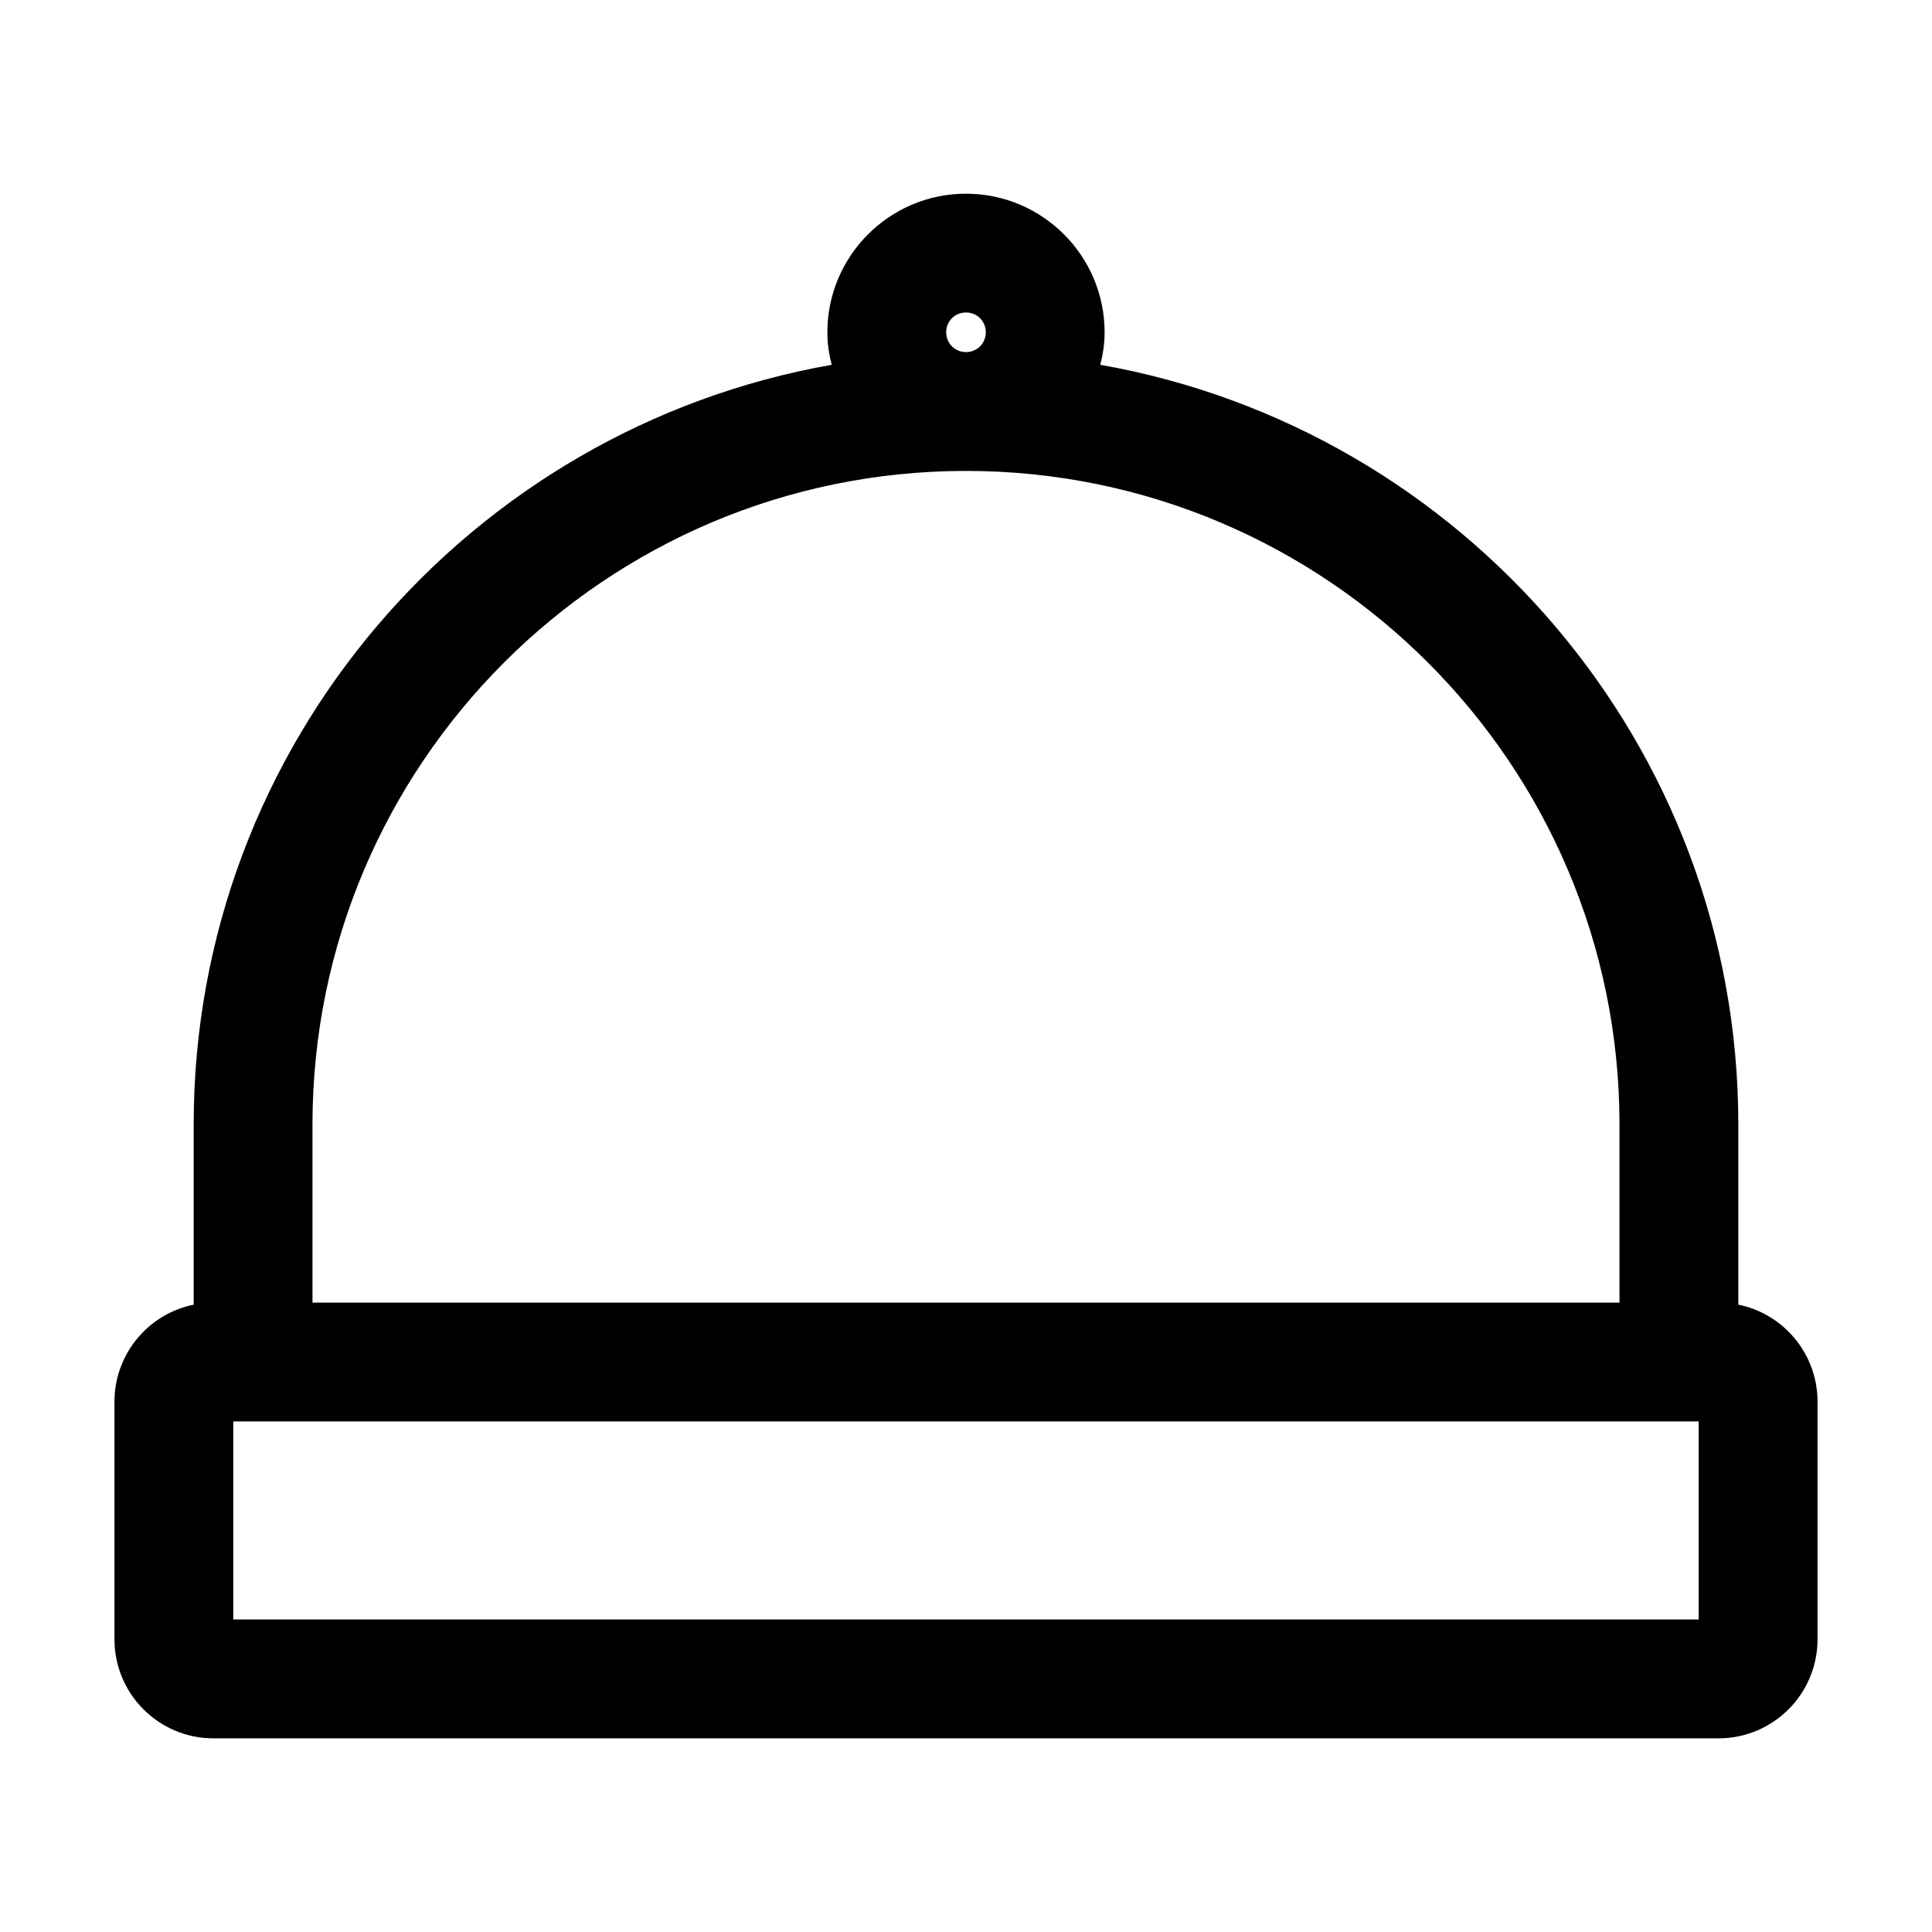
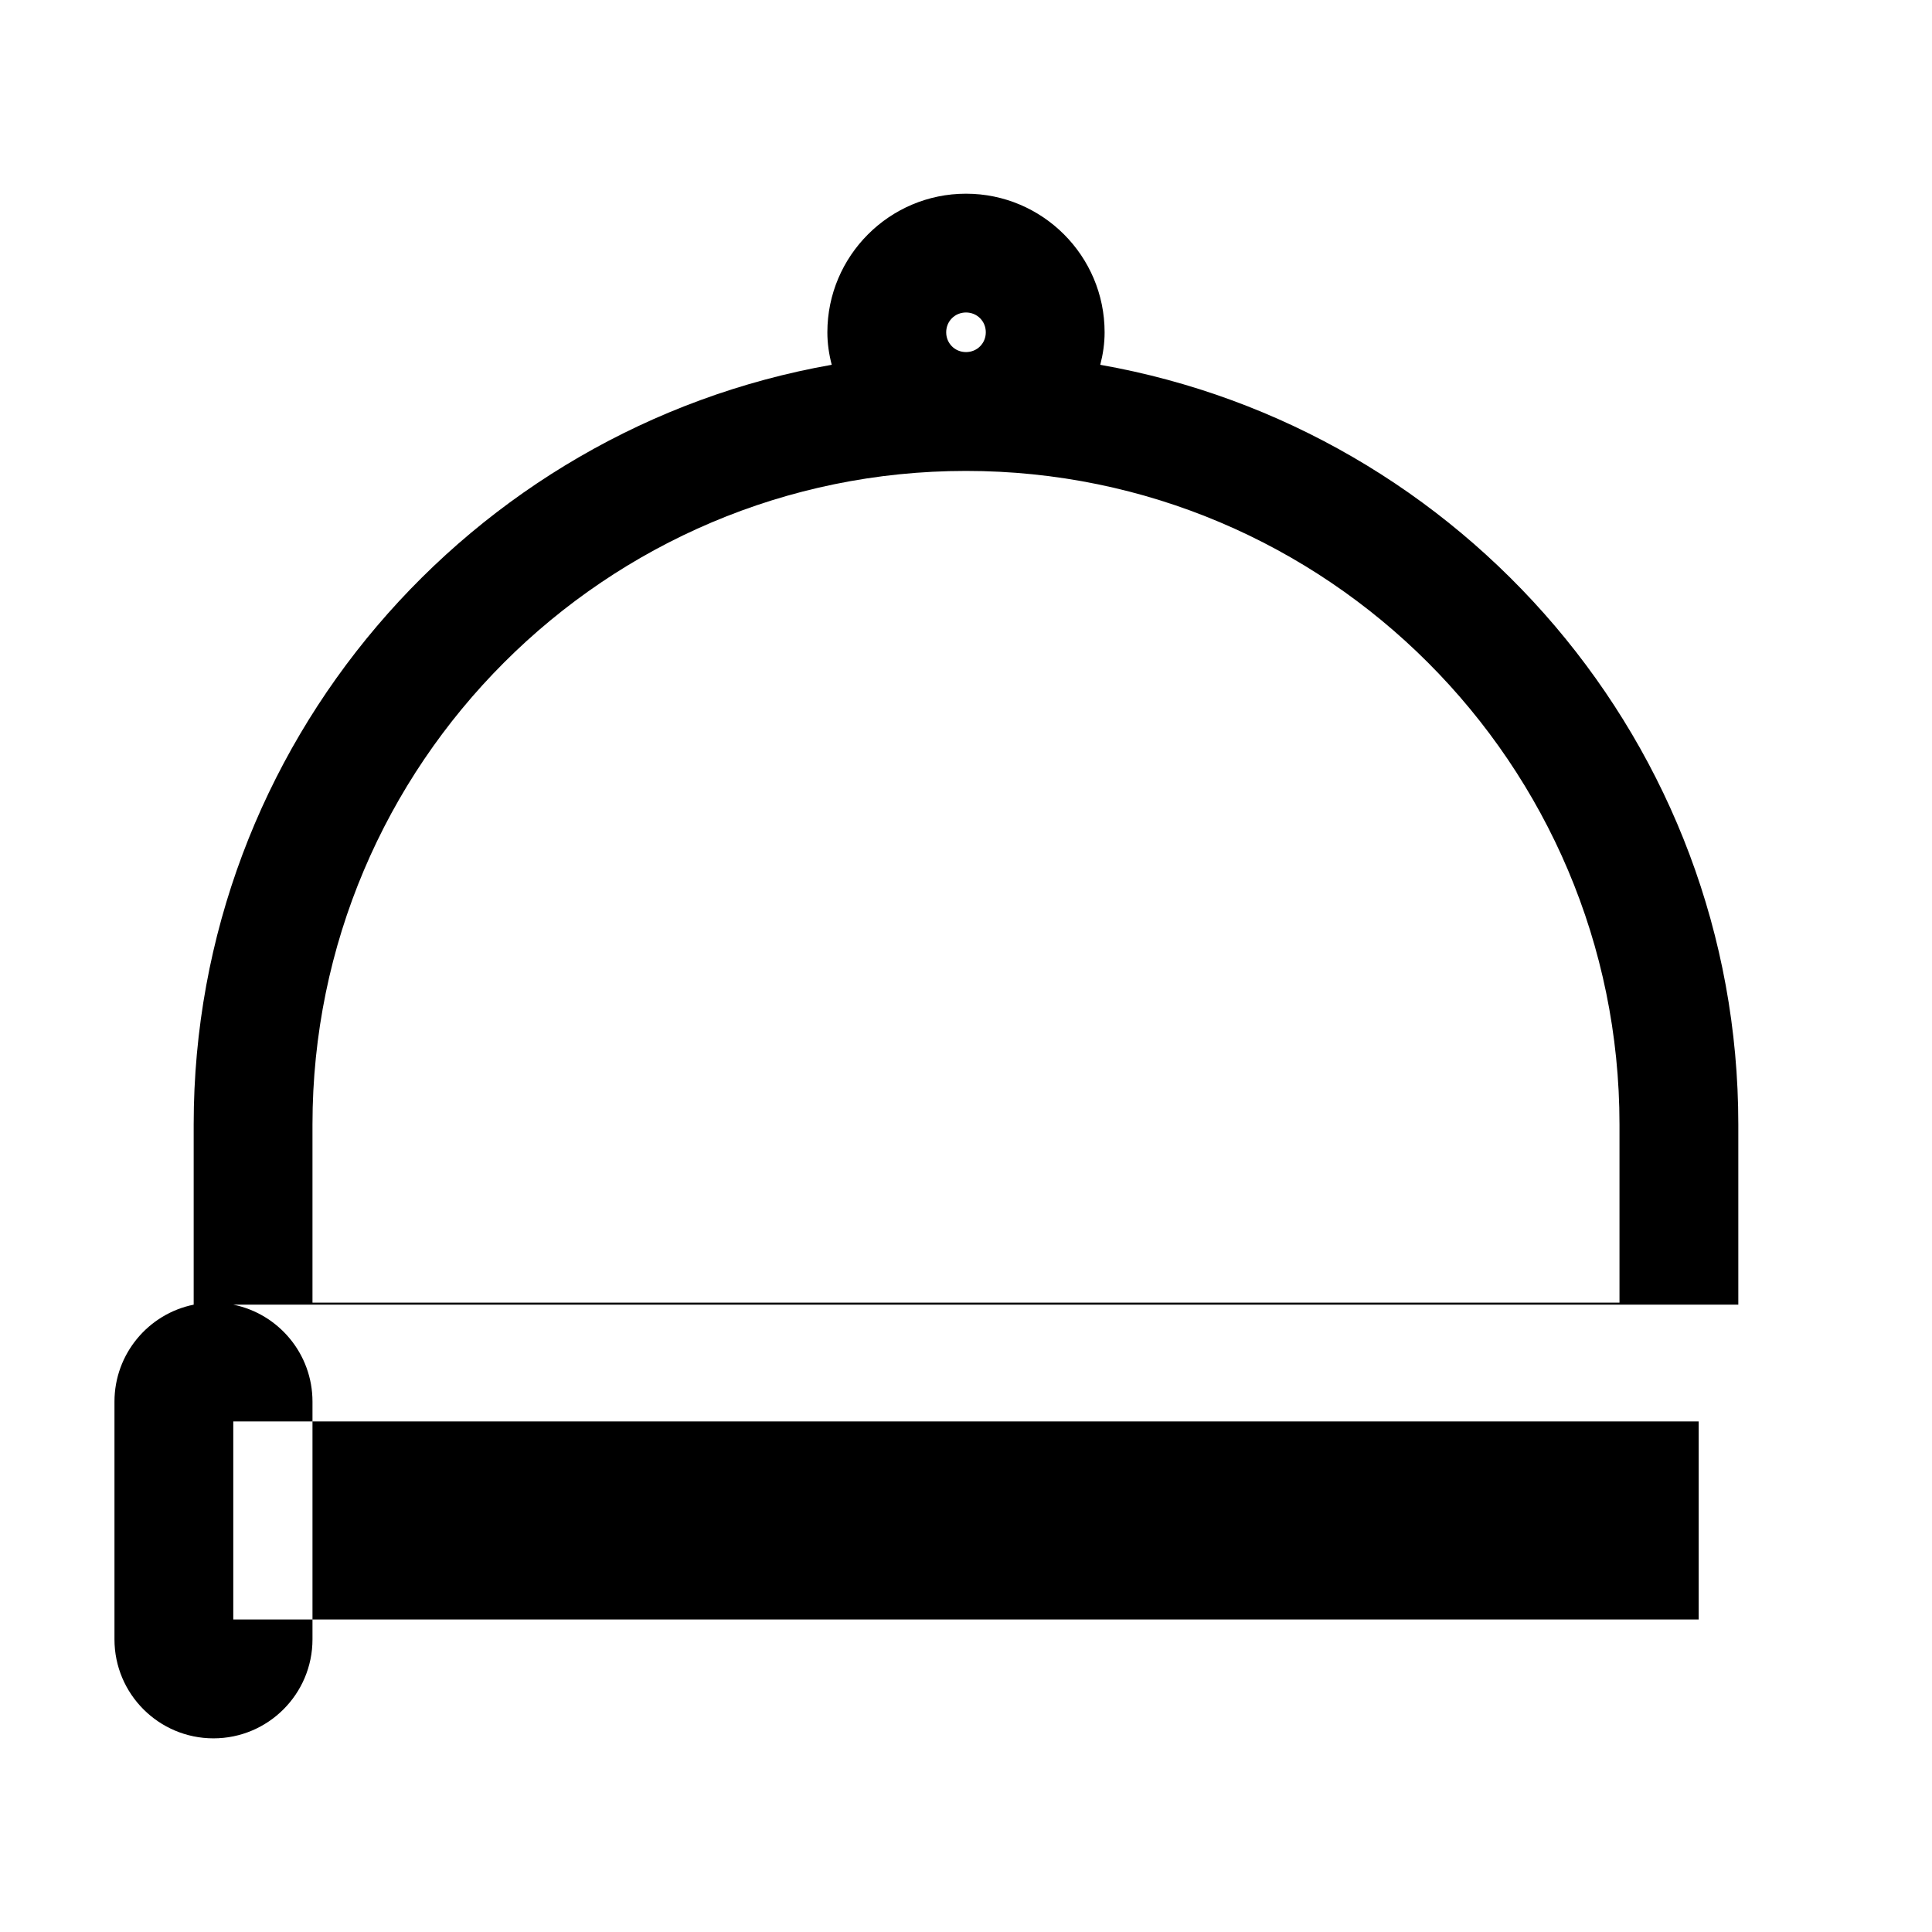
<svg xmlns="http://www.w3.org/2000/svg" fill="#000000" width="800px" height="800px" version="1.1" viewBox="144 144 512 512">
-   <path d="m604.67 489.74v-47.754c0-100.66-73.156-184.41-169.09-201.31 0.734-2.836 1.152-5.672 1.152-8.609 0-20.258-16.48-36.734-36.734-36.734-20.258-0.004-36.738 16.477-36.738 36.734 0 2.938 0.418 5.773 1.156 8.605-95.934 16.898-169.09 100.66-169.09 201.32v47.758c-11.965 2.414-20.992 13.016-20.992 25.715v62.977c0 14.484 11.754 26.238 26.238 26.238h398.85c14.484 0 26.238-11.754 26.238-26.238v-62.977c0.008-12.703-9.02-23.305-20.984-25.719zm-204.67-262.93c2.938 0 5.246 2.309 5.246 5.246 0 2.941-2.309 5.25-5.246 5.25-2.941 0-5.25-2.309-5.25-5.246s2.309-5.25 5.25-5.25zm-173.19 215.17c0-95.516 77.672-173.18 173.18-173.18 95.516-0.004 173.19 77.668 173.19 173.18v47.23h-346.37zm367.36 131.2h-388.35v-52.48h388.35z" />
+   <path d="m604.67 489.74v-47.754c0-100.66-73.156-184.41-169.09-201.31 0.734-2.836 1.152-5.672 1.152-8.609 0-20.258-16.48-36.734-36.734-36.734-20.258-0.004-36.738 16.477-36.738 36.734 0 2.938 0.418 5.773 1.156 8.605-95.934 16.898-169.09 100.66-169.09 201.32v47.758c-11.965 2.414-20.992 13.016-20.992 25.715v62.977c0 14.484 11.754 26.238 26.238 26.238c14.484 0 26.238-11.754 26.238-26.238v-62.977c0.008-12.703-9.02-23.305-20.984-25.719zm-204.67-262.93c2.938 0 5.246 2.309 5.246 5.246 0 2.941-2.309 5.25-5.246 5.25-2.941 0-5.25-2.309-5.25-5.246s2.309-5.25 5.25-5.25zm-173.19 215.17c0-95.516 77.672-173.18 173.18-173.18 95.516-0.004 173.19 77.668 173.19 173.18v47.23h-346.37zm367.36 131.2h-388.35v-52.48h388.35z" />
</svg>